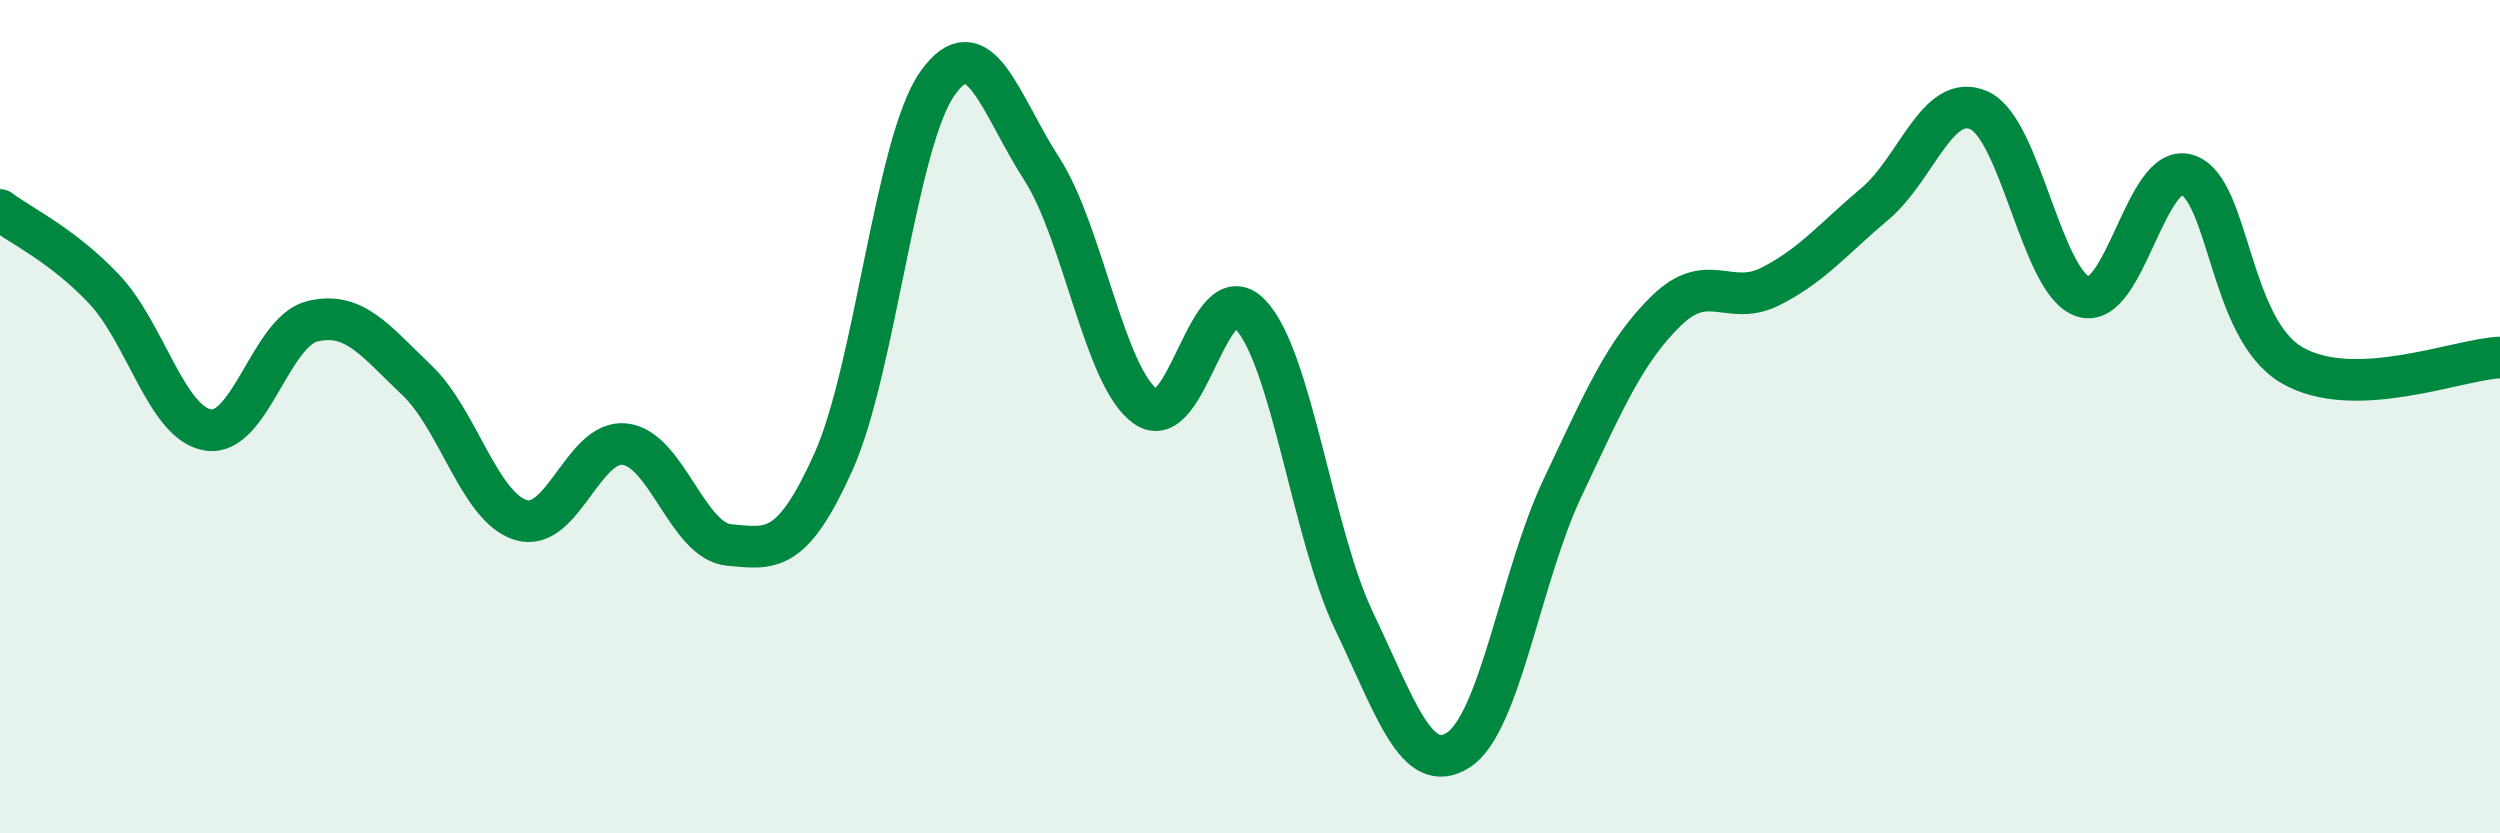
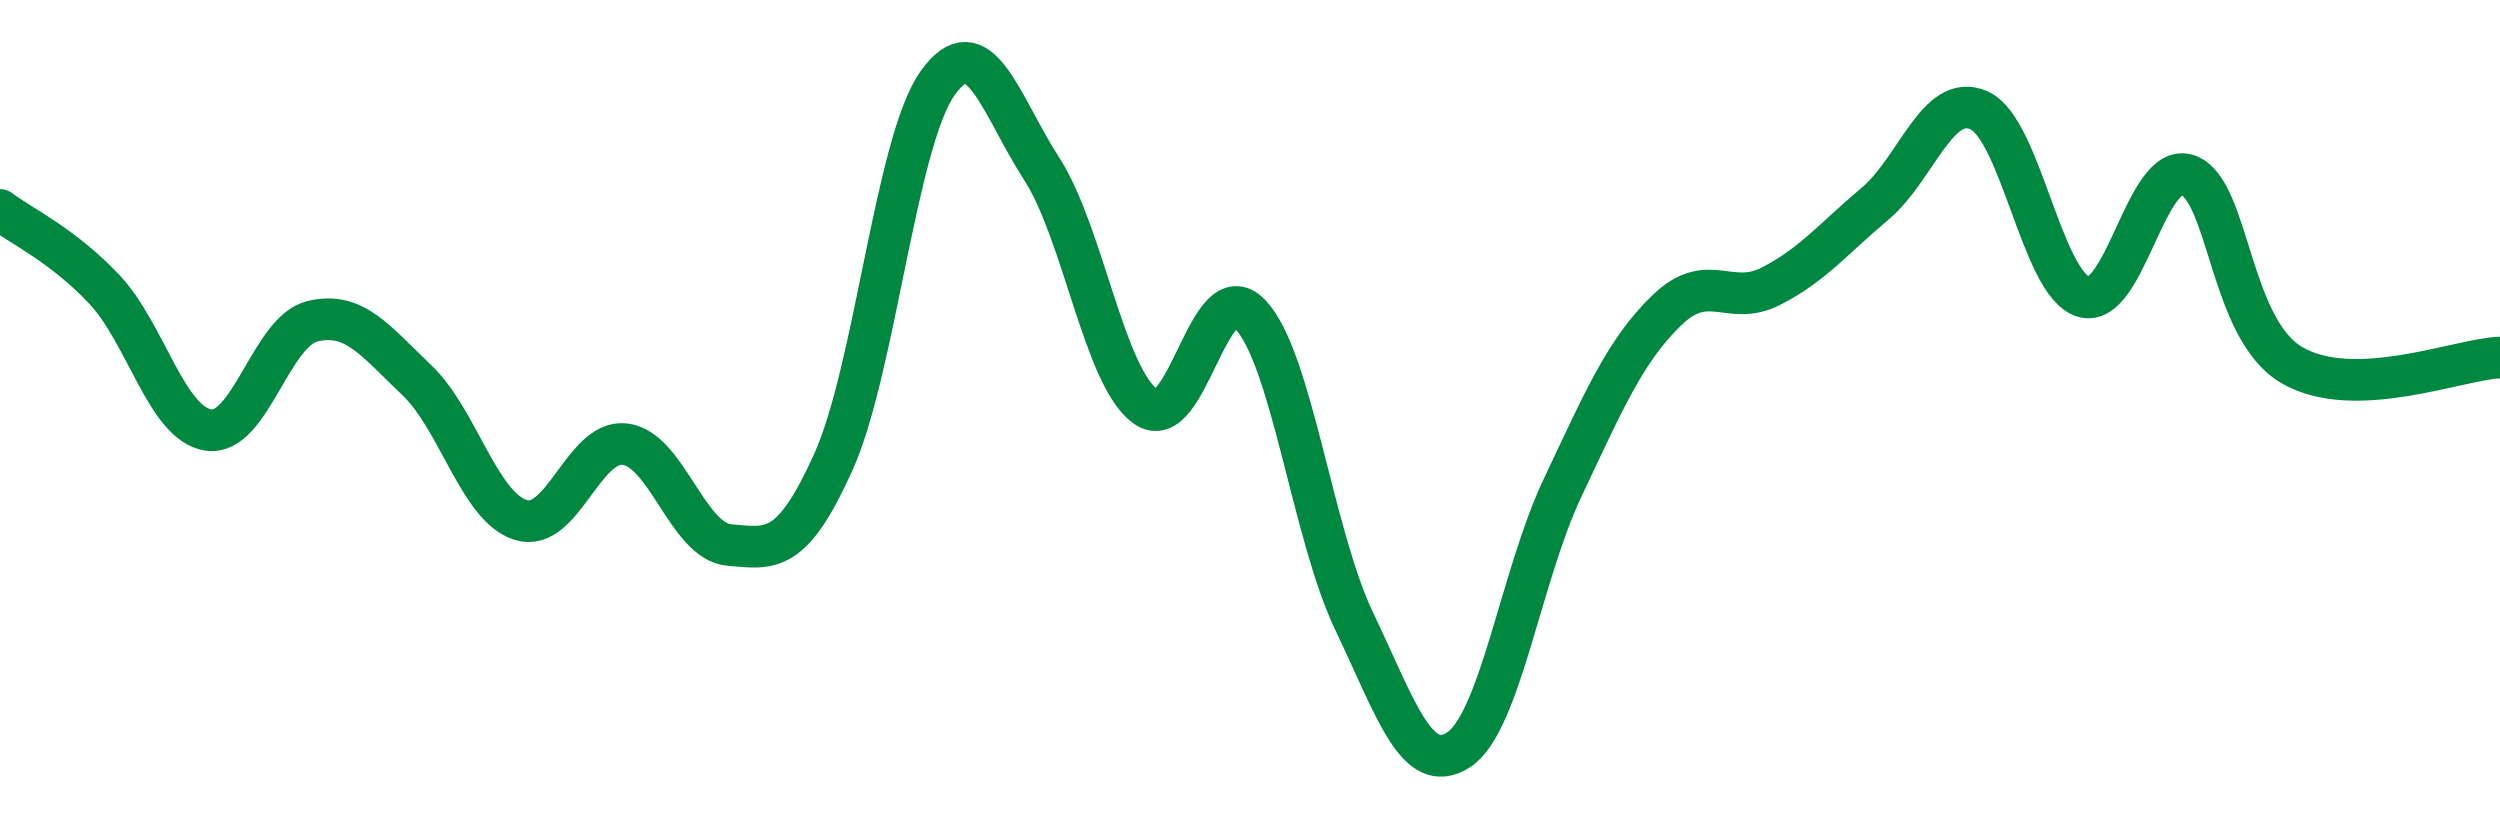
<svg xmlns="http://www.w3.org/2000/svg" width="60" height="20" viewBox="0 0 60 20">
-   <path d="M 0,5.04 C 0.5,5.42 1.5,5.88 2.5,6.94 C 3.5,8 4,10.17 5,10.32 C 6,10.47 6.5,7.95 7.5,7.71 C 8.5,7.47 9,8.17 10,9.12 C 11,10.07 11.5,12.17 12.5,12.48 C 13.5,12.79 14,10.54 15,10.66 C 16,10.78 16.5,12.99 17.5,13.08 C 18.5,13.17 19,13.31 20,11.09 C 21,8.87 21.5,3.41 22.5,2 C 23.5,0.59 24,2.5 25,4.05 C 26,5.6 26.5,9.06 27.5,9.76 C 28.5,10.46 29,6.51 30,7.54 C 31,8.57 31.5,12.82 32.5,14.91 C 33.5,17 34,18.64 35,18 C 36,17.36 36.5,13.82 37.5,11.71 C 38.5,9.6 39,8.42 40,7.45 C 41,6.48 41.5,7.38 42.5,6.87 C 43.5,6.36 44,5.73 45,4.89 C 46,4.05 46.5,2.2 47.5,2.65 C 48.5,3.1 49,6.81 50,7.12 C 51,7.43 51.5,3.87 52.5,4.2 C 53.5,4.53 53.5,7.88 55,8.76 C 56.5,9.64 59,8.62 60,8.58L60 20L0 20Z" fill="#008740" opacity="0.1" stroke-linecap="round" stroke-linejoin="round" />
  <path d="M 0,5.04 C 0.5,5.42 1.5,5.88 2.5,6.94 C 3.5,8 4,10.17 5,10.32 C 6,10.47 6.5,7.95 7.5,7.71 C 8.5,7.47 9,8.17 10,9.12 C 11,10.07 11.5,12.17 12.5,12.48 C 13.5,12.79 14,10.54 15,10.66 C 16,10.78 16.5,12.99 17.5,13.08 C 18.5,13.17 19,13.31 20,11.09 C 21,8.87 21.5,3.41 22.5,2 C 23.5,0.59 24,2.5 25,4.05 C 26,5.6 26.5,9.06 27.5,9.76 C 28.5,10.46 29,6.51 30,7.54 C 31,8.57 31.5,12.82 32.5,14.91 C 33.5,17 34,18.64 35,18 C 36,17.36 36.5,13.82 37.5,11.71 C 38.5,9.6 39,8.42 40,7.45 C 41,6.48 41.5,7.38 42.5,6.87 C 43.5,6.36 44,5.73 45,4.89 C 46,4.05 46.5,2.2 47.5,2.65 C 48.5,3.1 49,6.81 50,7.12 C 51,7.43 51.5,3.87 52.5,4.2 C 53.5,4.53 53.5,7.88 55,8.76 C 56.5,9.64 59,8.62 60,8.58" stroke="#008740" stroke-width="1" fill="none" stroke-linecap="round" stroke-linejoin="round" />
</svg>